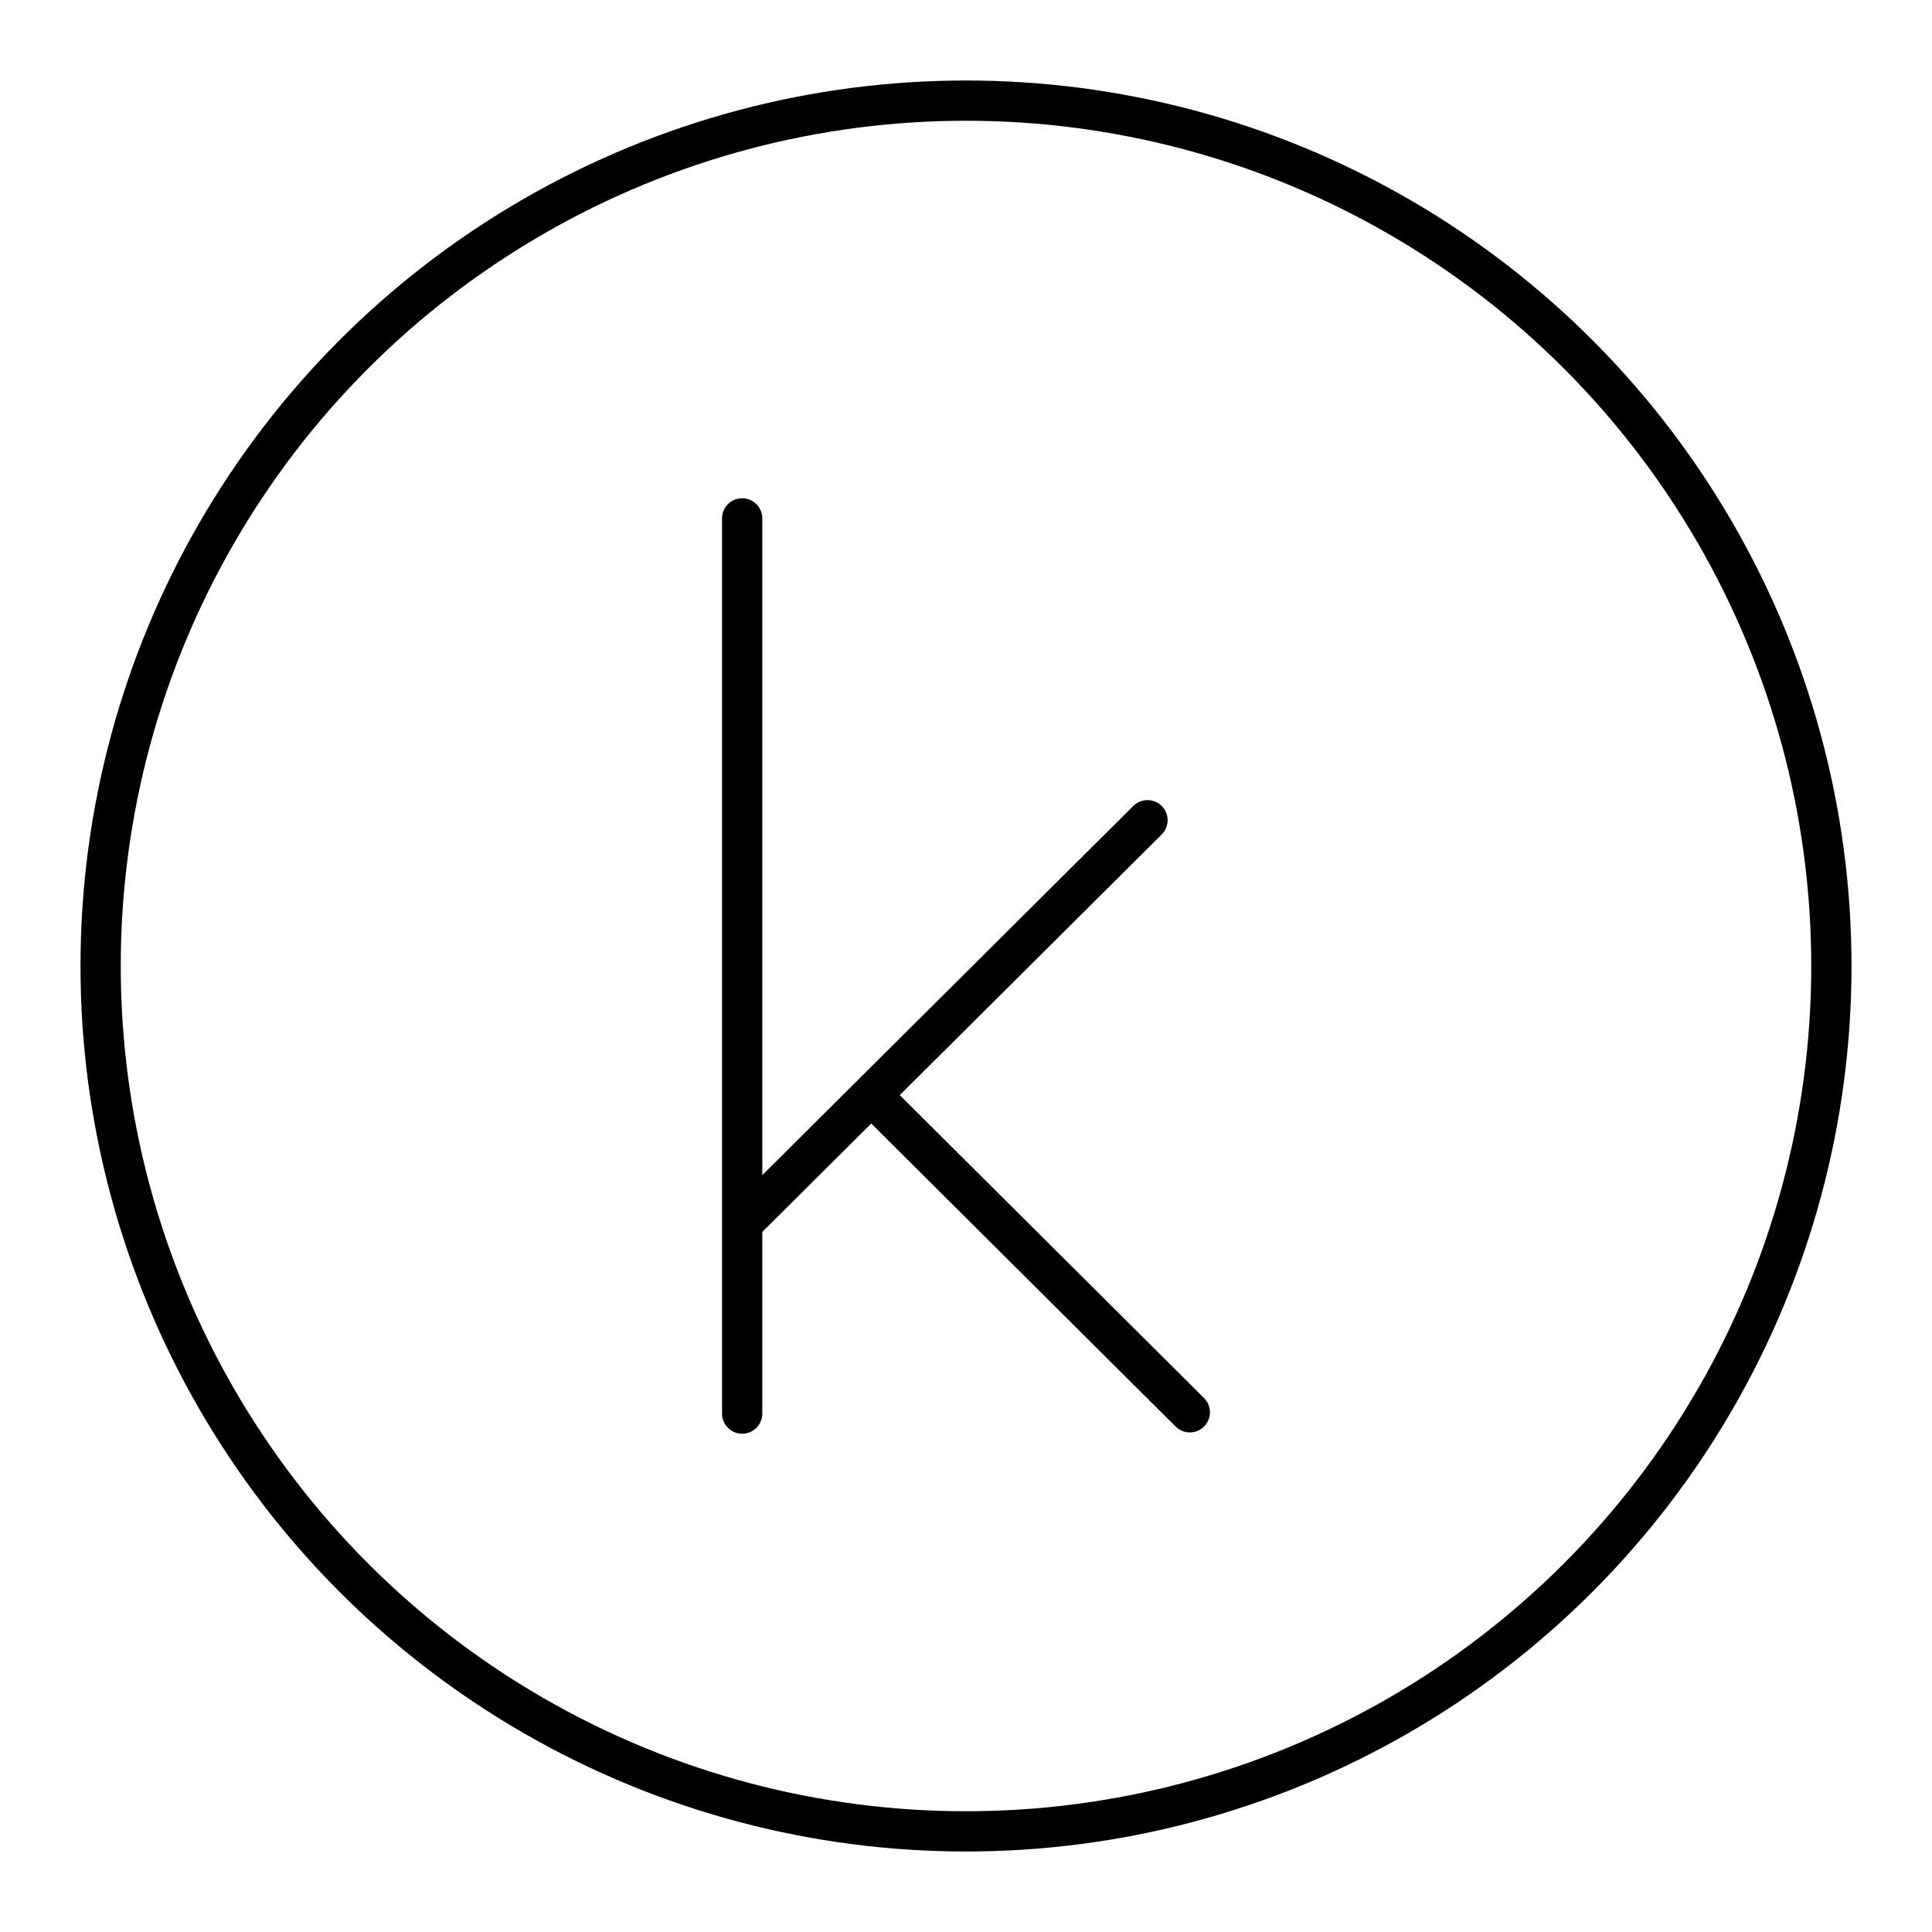
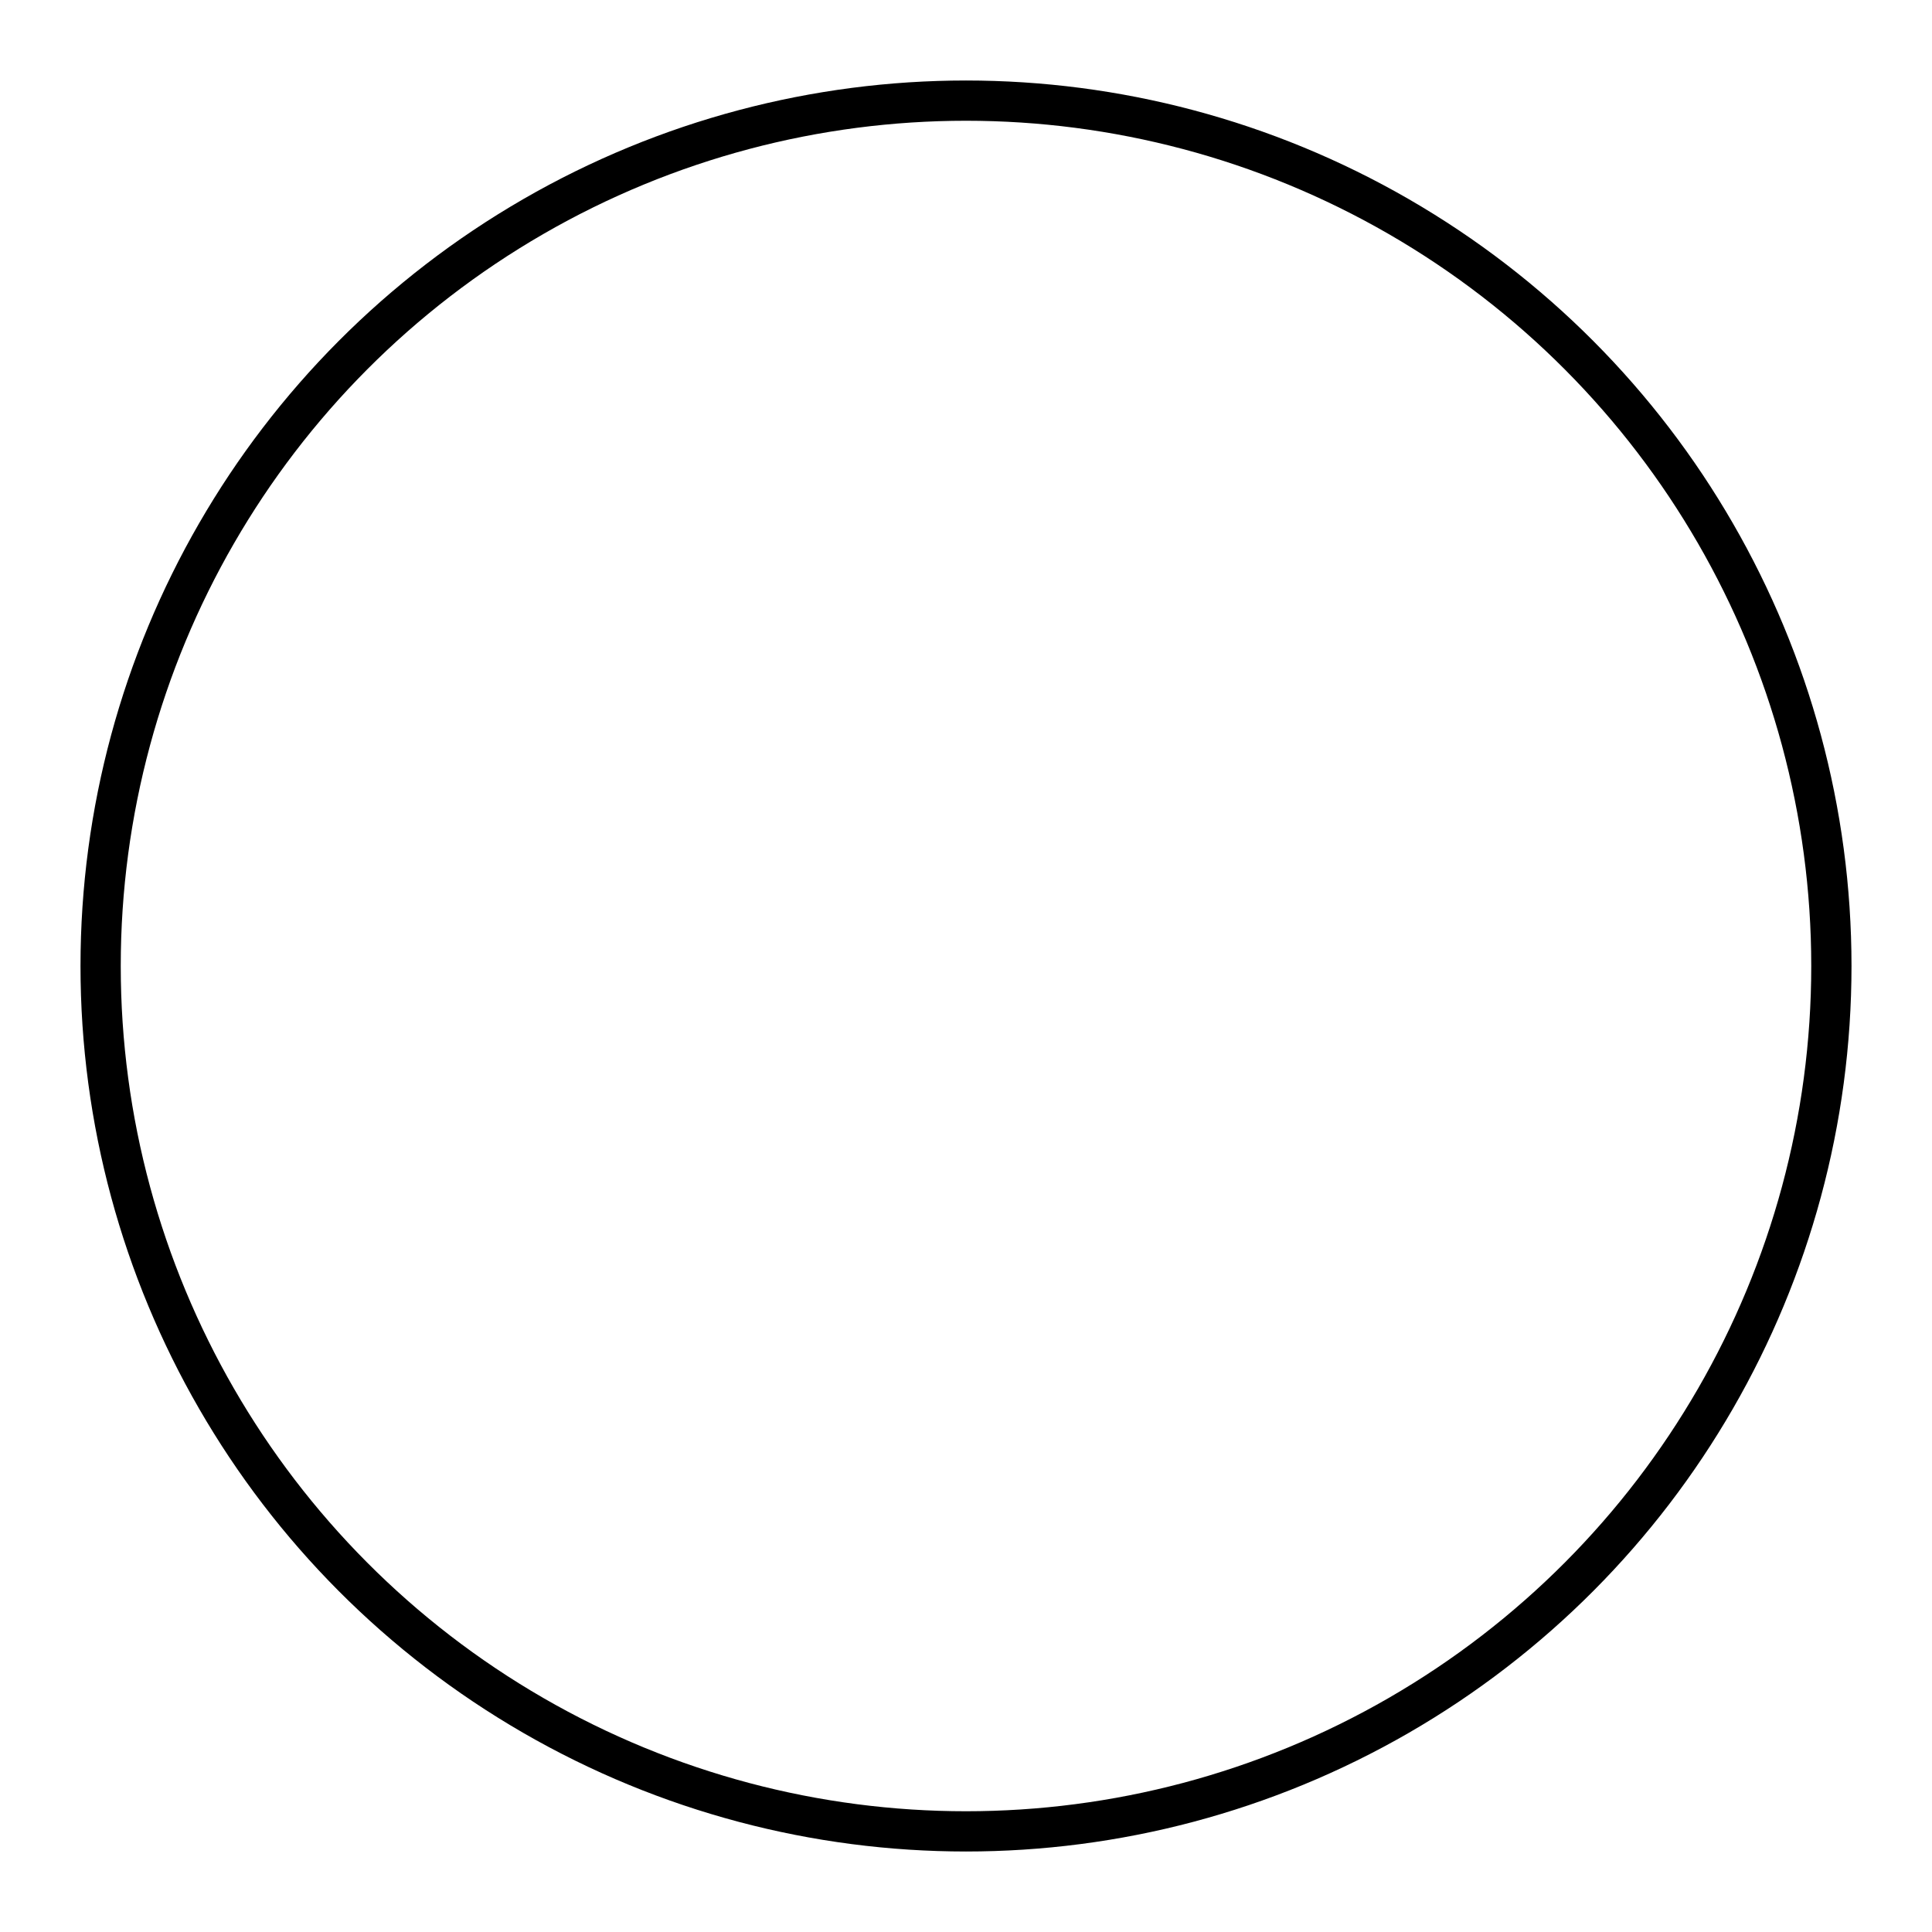
<svg xmlns="http://www.w3.org/2000/svg" width="800" height="800" viewBox="0 0 48 48">
-   <path fill="none" stroke="currentColor" stroke-linecap="round" stroke-linejoin="round" d="M18.439 12.879v22.242m.003-4.725l10.067-10.018m-6.863 6.83l7.915 7.88" />
  <circle cx="24" cy="24" r="21.5" fill="none" stroke="currentColor" stroke-linecap="round" stroke-linejoin="round" />
</svg>